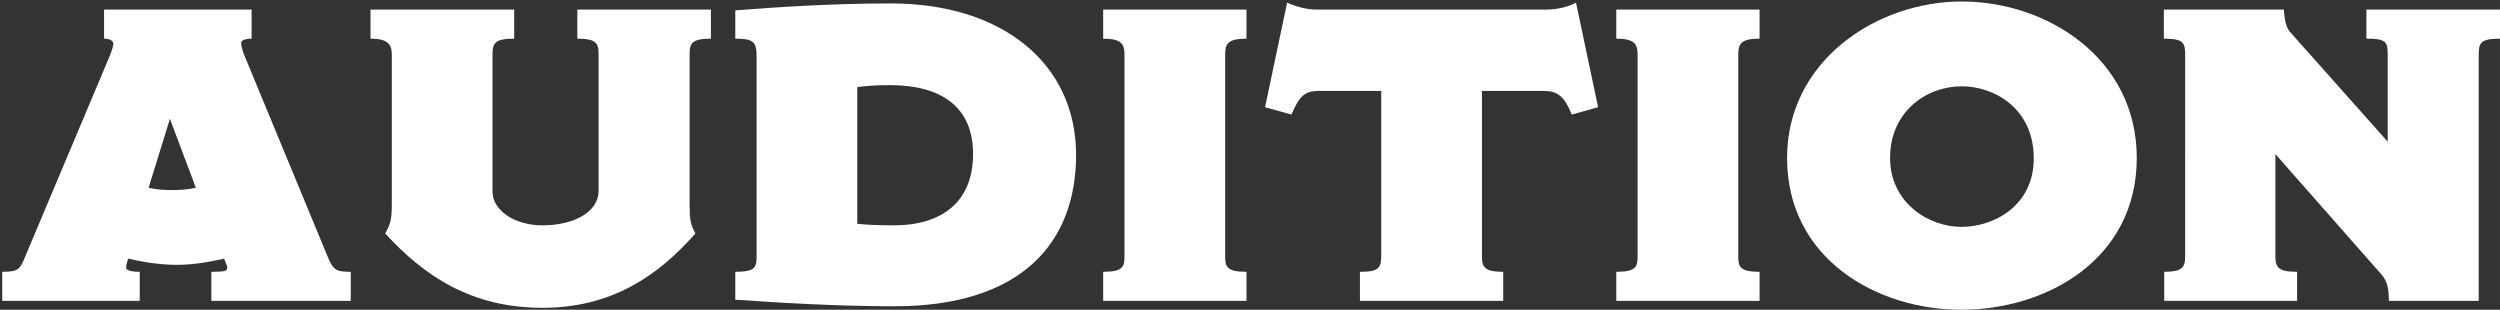
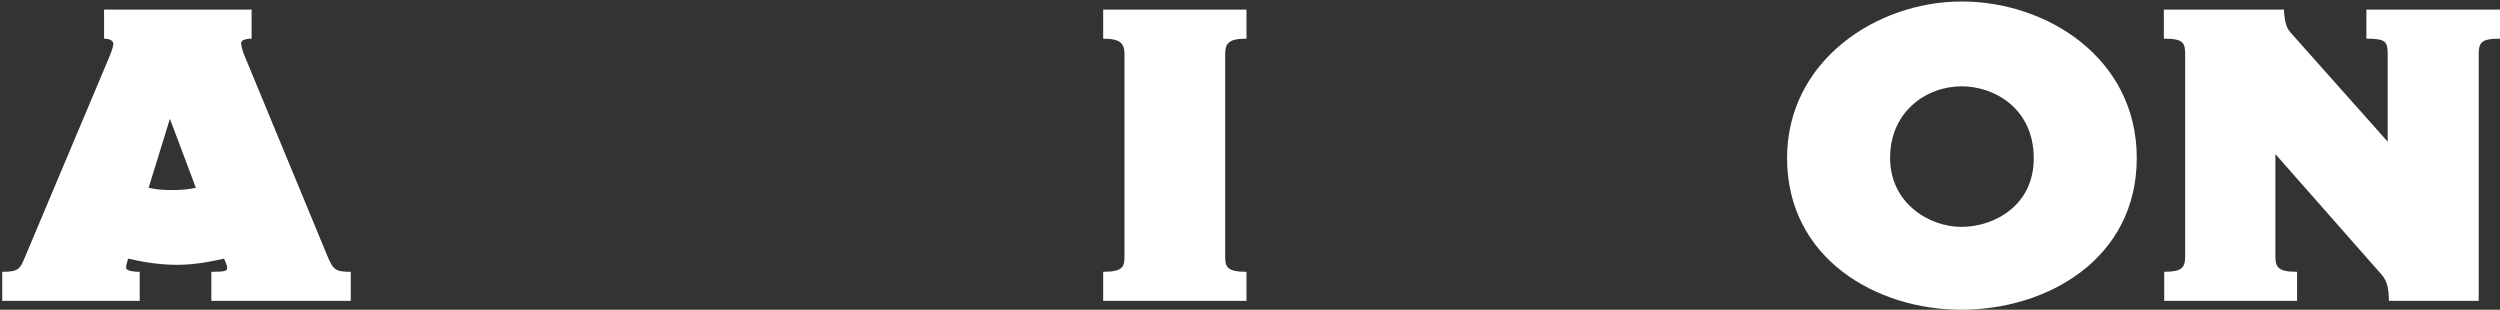
<svg xmlns="http://www.w3.org/2000/svg" id="_レイヤー_1" viewBox="0 0 516.46 63.989">
  <rect x="0" y="0" width="516.46" height="63.989" fill="#333333" stroke="none" />
  <defs>
    <style>.cls-1{fill:#fff;stroke-width:0px;}</style>
  </defs>
  <path class="cls-1" d="M72.461,62.149h-28.8v-6c2.88,0,3.28-.16,3.28-.88,0-.24-.16-.641-.32-1.04-.08-.24-.24-.561-.32-.8-3.28.72-6.32,1.279-9.76,1.279-3.521,0-6.96-.56-10.08-1.279-.08.239-.16.56-.24.88-.16.479-.16.88-.16,1.04,0,.24.4.8,2.8.8v6H.46v-6c3.44,0,3.68-.56,4.8-3.28L22.62,11.668c.48-1.12.801-2.24.801-2.64,0-.24-.24-1.04-1.921-1.04V1.988h30.481v6c-1.761,0-2.16.56-2.16.88,0,.64.32,1.68.56,2.32l17.28,41.761c1.2,2.88,1.76,3.2,4.8,3.2v6ZM35.101,24.548l-4.4,14.241c1.44.32,2.721.479,4.881.479,1.92,0,3.439-.159,4.88-.479l-5.36-14.241Z" />
-   <path class="cls-1" d="M146.862,7.988c-3.84,0-4.4.88-4.4,3.2v30.881c0,3.359.16,4.24,1.2,6.16-7.6,8.64-17.2,15.36-31.601,15.36s-24.24-6.32-32.48-15.36c1.12-2,1.359-2.96,1.359-6.16V11.268c0-2.24-.96-3.28-4.399-3.28V1.988h29.681v6c-3.921,0-4.48.88-4.48,3.28v28.321c0,3.761,4.4,6.96,10.32,6.96,6.561,0,11.601-2.8,11.601-7.12V11.188c0-2.32-.561-3.2-4.4-3.2V1.988h27.601v6Z" />
-   <path class="cls-1" d="M184.781,63.27c-12.4,0-24.721-.8-32.881-1.36v-5.76c3.921,0,4.4-.8,4.4-3.04V11.668c0-3.04-.64-3.68-4.4-3.68V2.148c8.081-.64,19.681-1.44,32.161-1.44,22.961,0,38.241,12.4,38.241,31.281,0,18.16-11.28,31.28-37.521,31.28ZM183.821,17.588c-3.04,0-4.88.16-6.72.4v28.241c2.08.239,4.72.319,7.6.319,10.001,0,16.32-4.96,16.32-14.72,0-10-6.88-14.241-17.2-14.241Z" />
  <path class="cls-1" d="M257.501,62.149h-29.602v-6c3.921,0,4.4-.96,4.4-3.04V11.268c0-2.16-.64-3.28-4.4-3.28V1.988h29.602v6c-3.841,0-4.4,1.04-4.4,3.28v41.841c0,2.08.479,3.04,4.4,3.04v6Z" />
-   <path class="cls-1" d="M330.142,22.148l-5.44,1.52c-1.521-3.76-2.96-4.88-5.681-4.88h-12.88v34.321c0,2.4,1.04,3.04,4.4,3.04v6h-29.601v-6c3.68,0,4.399-.64,4.399-3.28V18.788h-12.96c-2.96,0-4,1.2-5.6,4.88l-5.44-1.52,4.56-21.601c1.761.8,4,1.44,6.24,1.44h47.121c2.721,0,5.04-.72,6.32-1.44l4.561,21.601Z" />
-   <path class="cls-1" d="M363.501,62.149h-29.602v-6c3.921,0,4.4-.96,4.4-3.04V11.268c0-2.16-.64-3.28-4.4-3.28V1.988h29.602v6c-3.841,0-4.4,1.04-4.4,3.28v41.841c0,2.08.479,3.04,4.4,3.04v6Z" />
  <path class="cls-1" d="M405.181,63.989c-17.521,0-36.001-10.56-36.001-31.36,0-20,18.4-32.321,36.081-32.321s36.16,11.76,36.16,32.321c0,20.961-18.64,31.36-36.24,31.36ZM405.261,17.828c-7.28,0-14.801,5.2-14.801,14.801,0,9.28,8,14.24,14.721,14.24,6.8,0,14.96-4.4,14.96-14.16,0-10.321-8.16-14.881-14.88-14.881Z" />
  <path class="cls-1" d="M516.462,7.988c-3.921,0-4.4.8-4.4,3.28v50.881h-18.561c0-2.64-.4-4.16-1.52-5.44l-21.921-24.88v21.12c0,2.32.64,3.2,4.48,3.2v6h-27.441v-6c3.681,0,4.32-.88,4.32-3.2V11.268c0-2.48-.399-3.28-4.4-3.28V1.988h24.801c.16,2.64.561,3.84,1.36,4.72l20.08,22.561V11.268c0-2.64-.319-3.28-4.399-3.28V1.988h27.601v6Z" />
</svg>